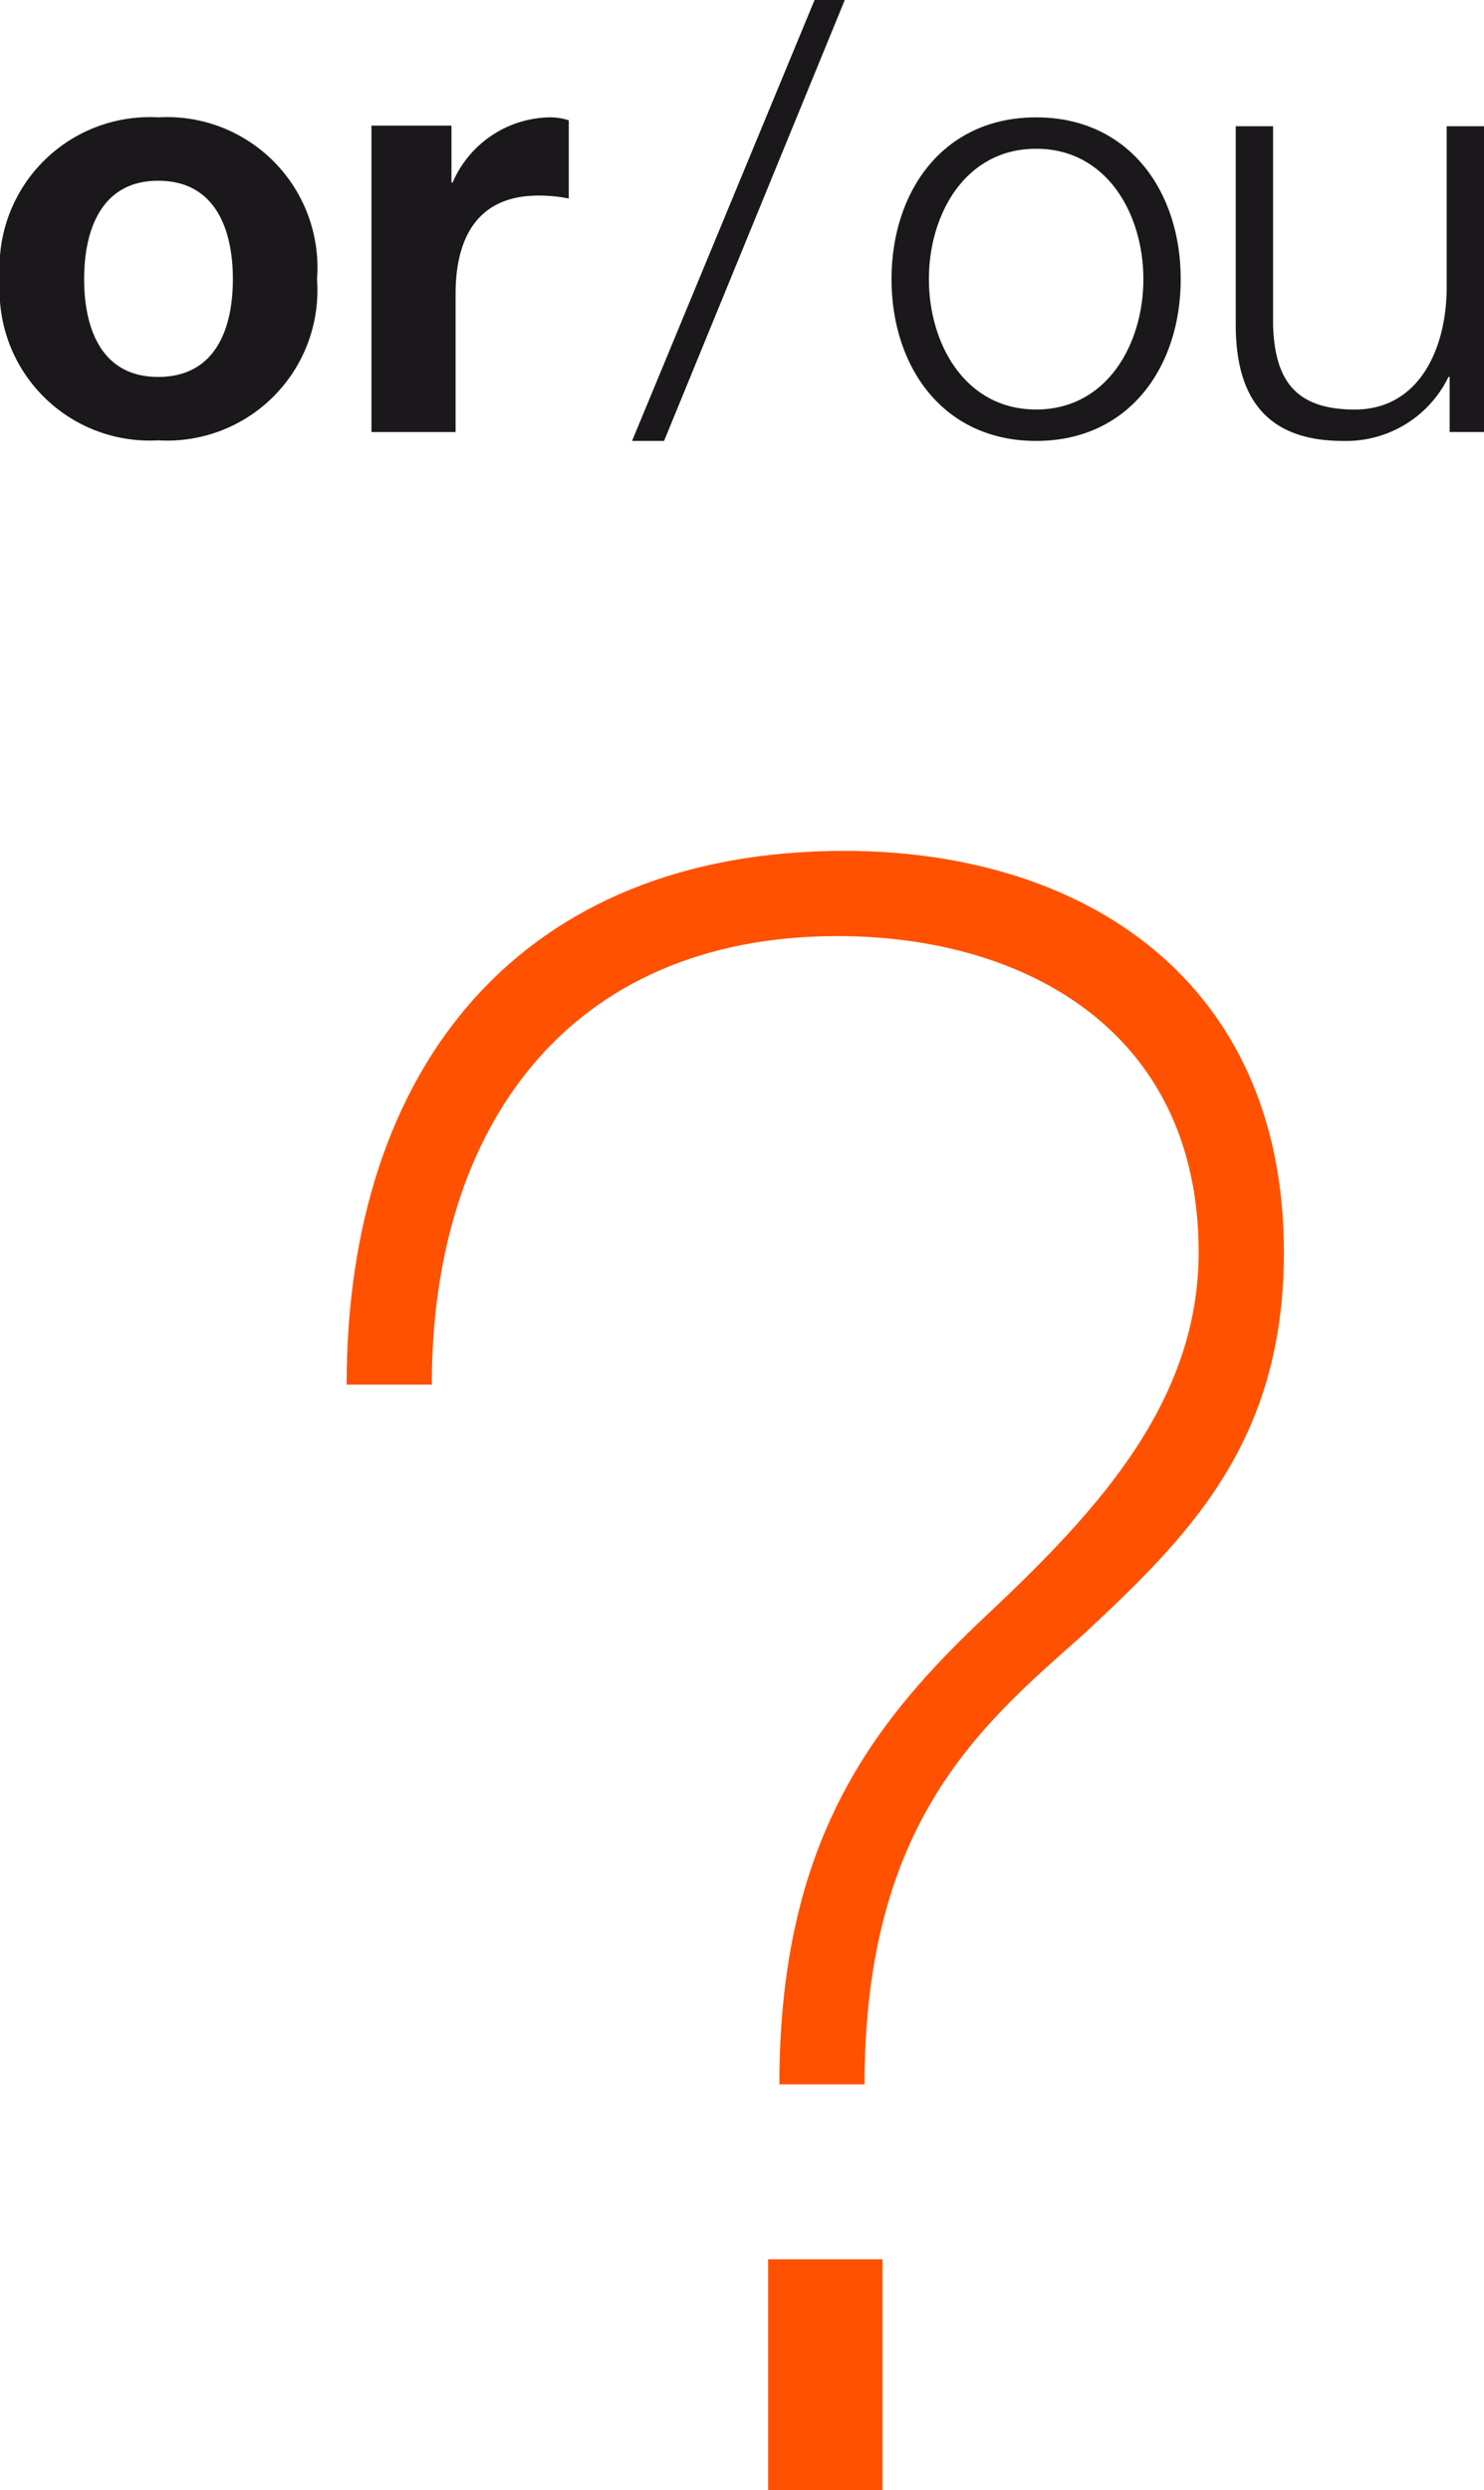
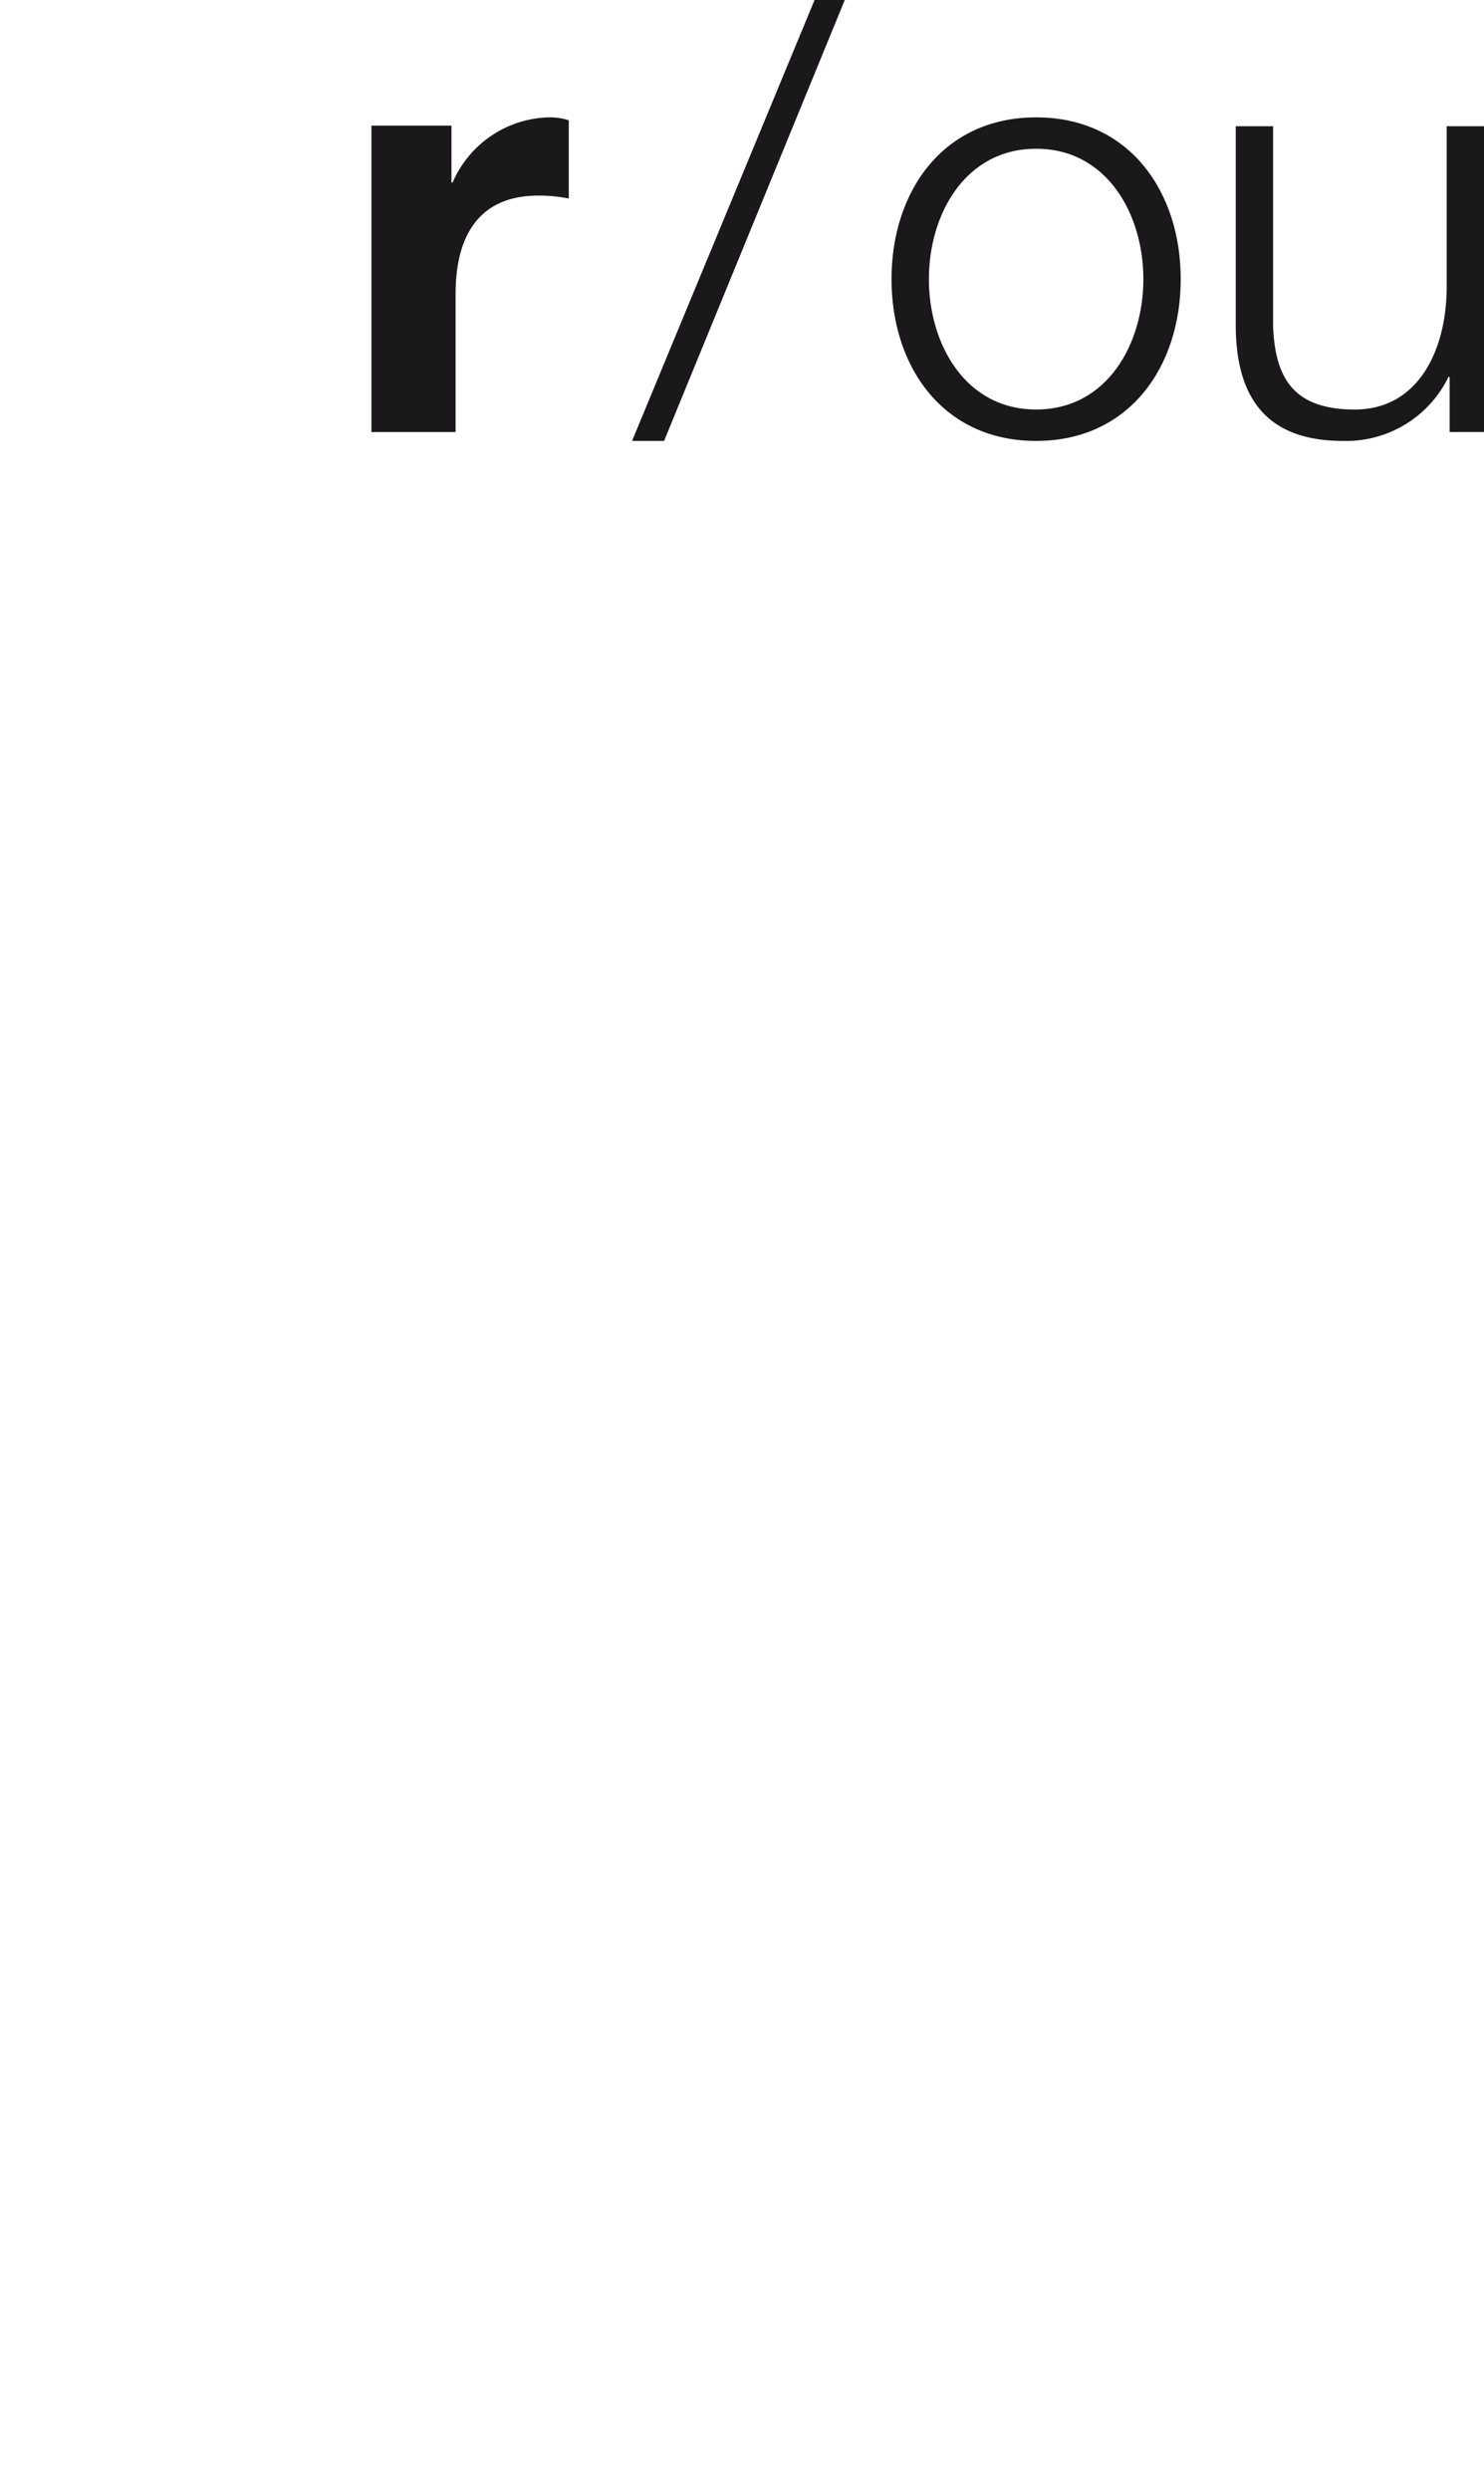
<svg xmlns="http://www.w3.org/2000/svg" viewBox="0 0 47.655 79.955">
  <title>hybrid-difference-pile-2</title>
  <g id="Calque_2" data-name="Calque 2">
    <g id="Calque_1-2" data-name="Calque 1">
-       <path d="M5.08,3.768a4.83,4.83,0,0,1,5.1,5.194A4.825,4.825,0,0,1,5.08,14.138,4.82,4.82,0,0,1,0,8.962,4.825,4.825,0,0,1,5.08,3.768Zm0,8.334c1.846,0,2.398-1.561,2.398-3.14s-.552-3.159-2.398-3.159c-1.827,0-2.378,1.58-2.378,3.159S3.253,12.102,5.08,12.102Z" fill="#1b181c" />
      <path d="M11.928,4.034h2.569V5.86h.038a3.457,3.457,0,0,1,3.14-2.093,2.029,2.029,0,0,1,.59.095V6.374a4.93,4.93,0,0,0-.971-.095c-1.998,0-2.664,1.408-2.664,3.159v4.434H11.928Z" fill="#1b181c" />
      <path d="M20.297,14.157,26.158,0h.97L21.325,14.157Z" fill="#1b181c" />
      <path d="M37.916,8.962c0,2.816-1.656,5.195-4.644,5.195s-4.643-2.379-4.643-5.195,1.655-5.194,4.643-5.194S37.916,6.146,37.916,8.962Zm-8.087,0c0,2.074,1.161,4.186,3.444,4.186,2.284,0,3.444-2.112,3.444-4.186s-1.161-4.186-3.444-4.186C30.989,4.776,29.829,6.888,29.829,8.962Z" fill="#1b181c" />
      <path d="M47.655,13.871H46.552V12.102h-.038A3.652,3.652,0,0,1,43.127,14.157c-2.492,0-3.444-1.427-3.444-3.729V4.053h1.199v6.394c.057,1.77.723,2.702,2.626,2.702,2.055,0,2.949-1.941,2.949-3.938V4.053h1.198Z" fill="#1b181c" />
-       <path d="M11.131,44.457c0-10.225,5.617-17.138,15.985-17.138,7.705,0,14.113,4.177,14.113,12.889,0,6.121-3.096,9.145-6.409,12.241-3.24,2.88-7.057,5.977-7.057,14.473H25.028c0-7.632,2.88-11.448,6.336-14.761,3.528-3.312,7.128-6.913,7.128-11.953,0-7.128-5.616-10.153-11.593-10.153-8.641,0-13.033,6.121-13.033,14.401ZM24.668,72.539h3.672v7.416H24.668Z" fill="#ff5100" />
    </g>
  </g>
</svg>